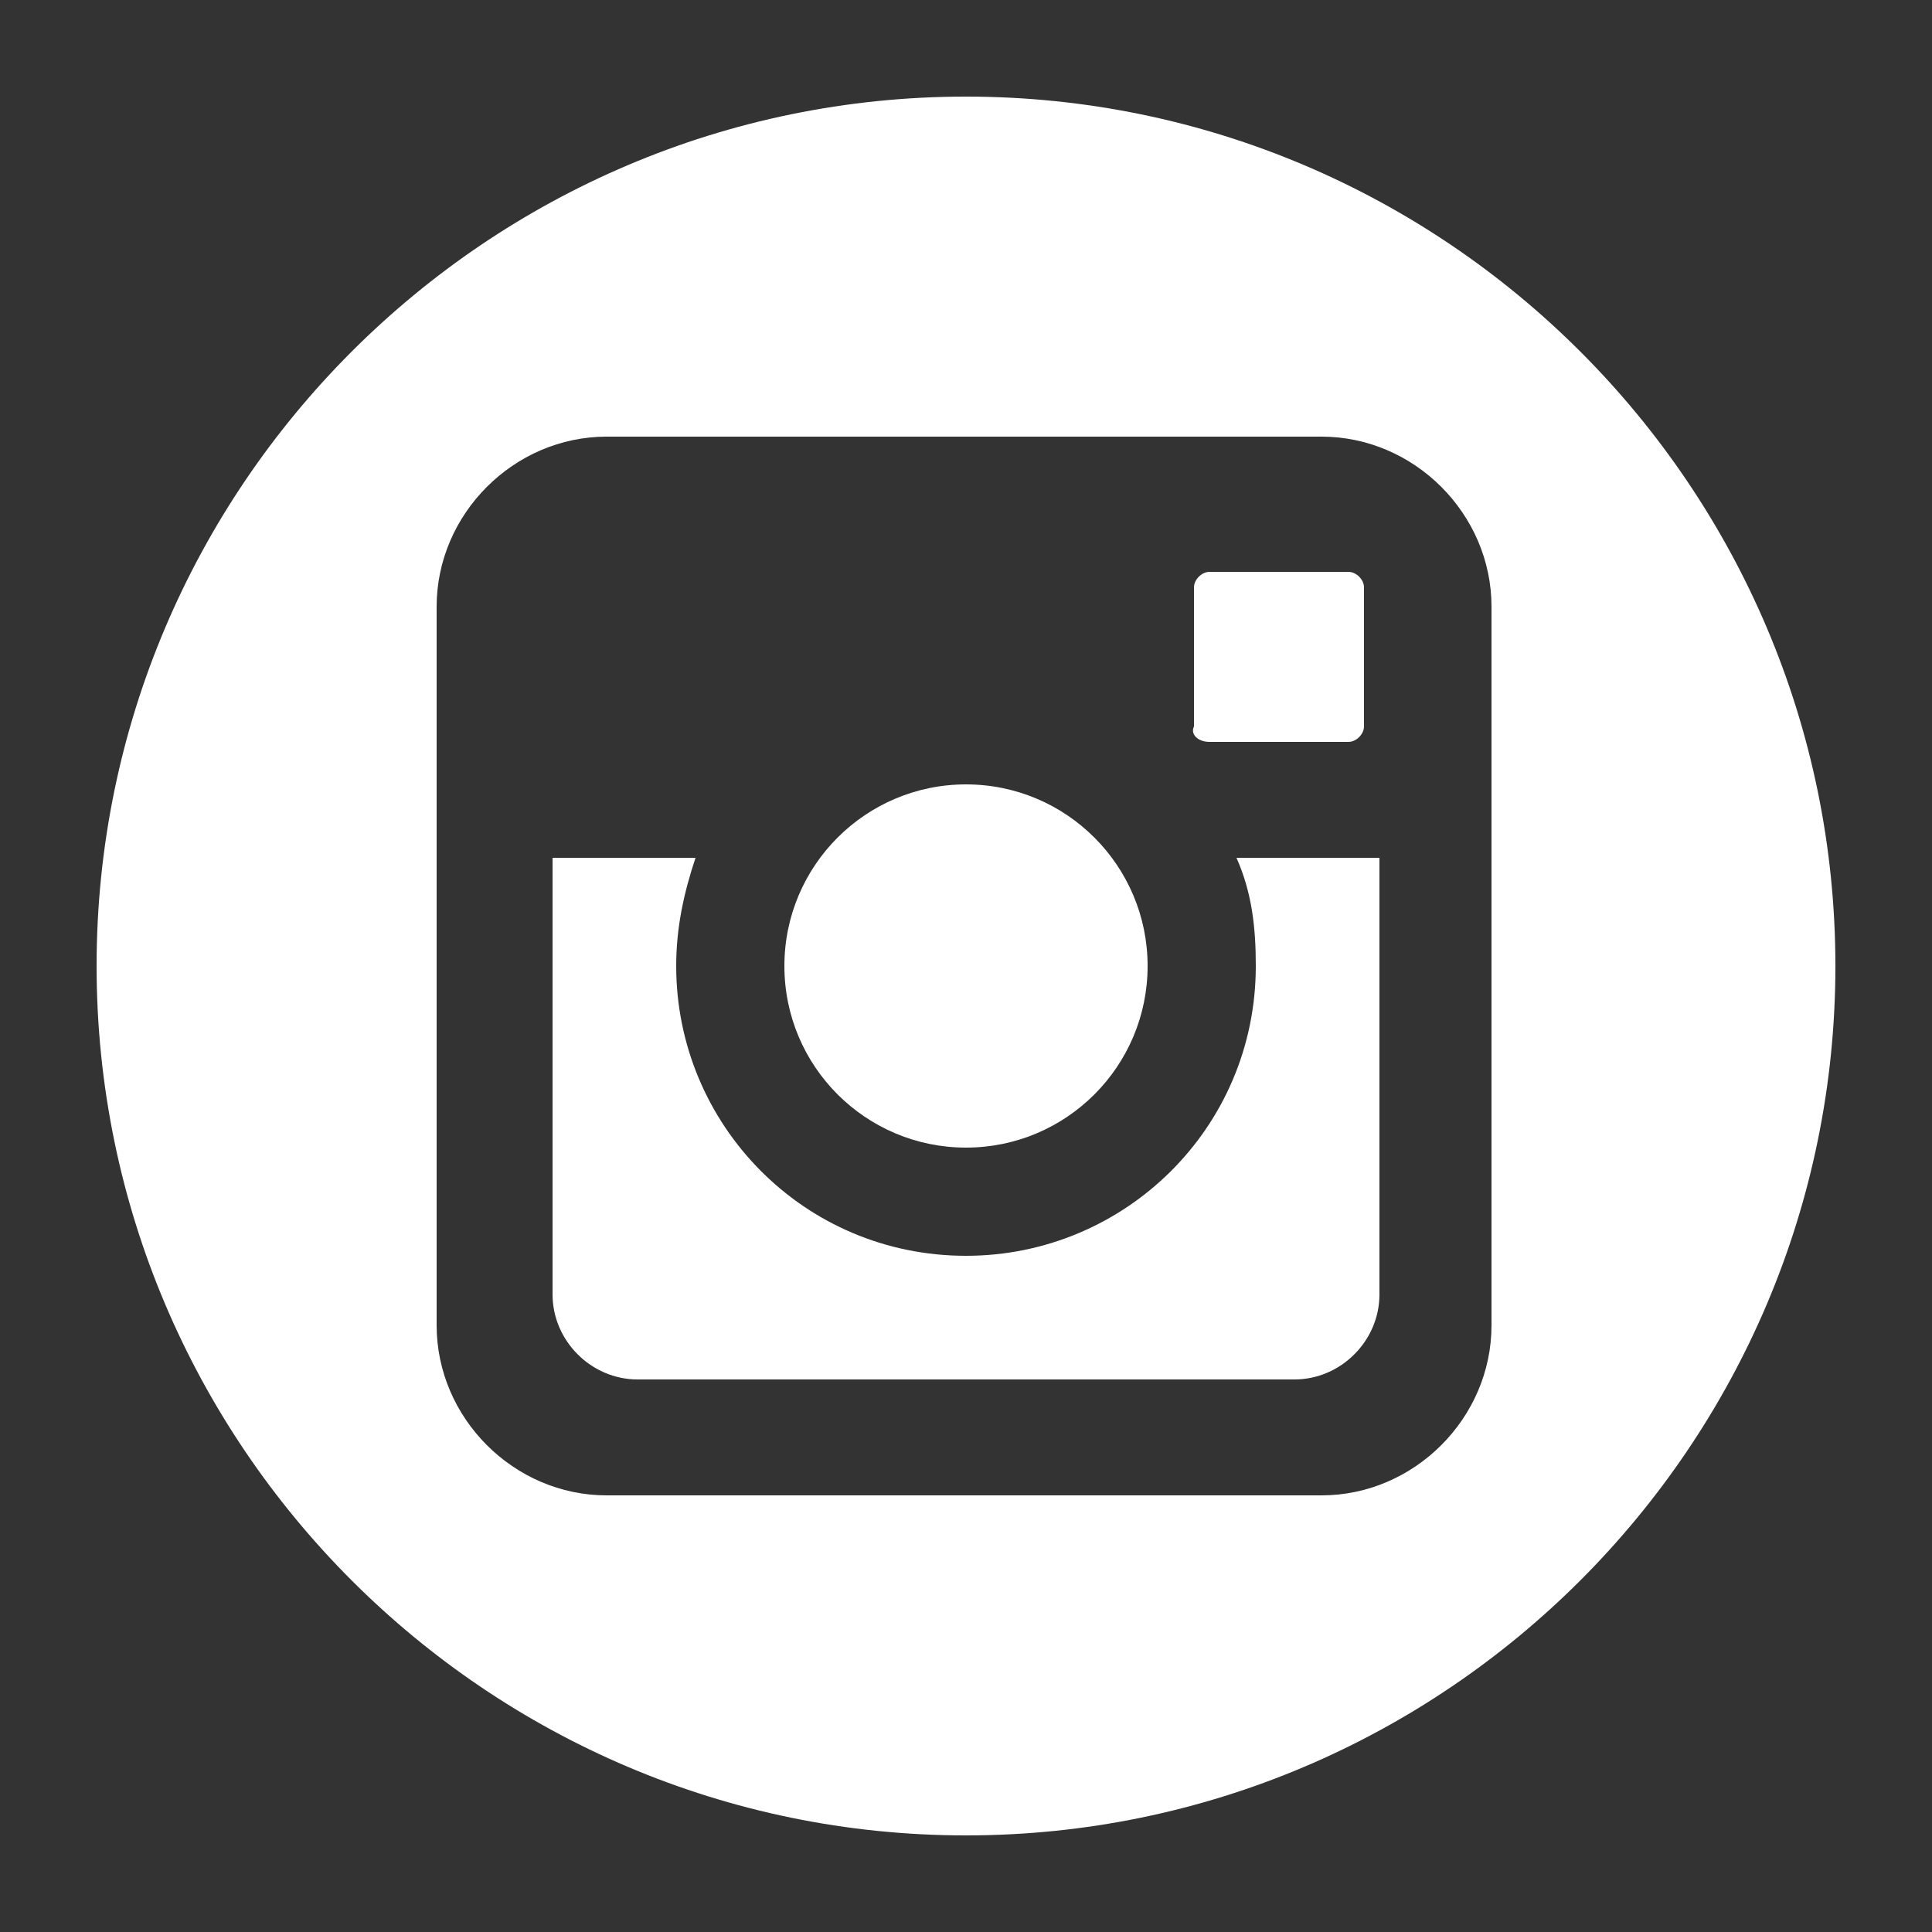
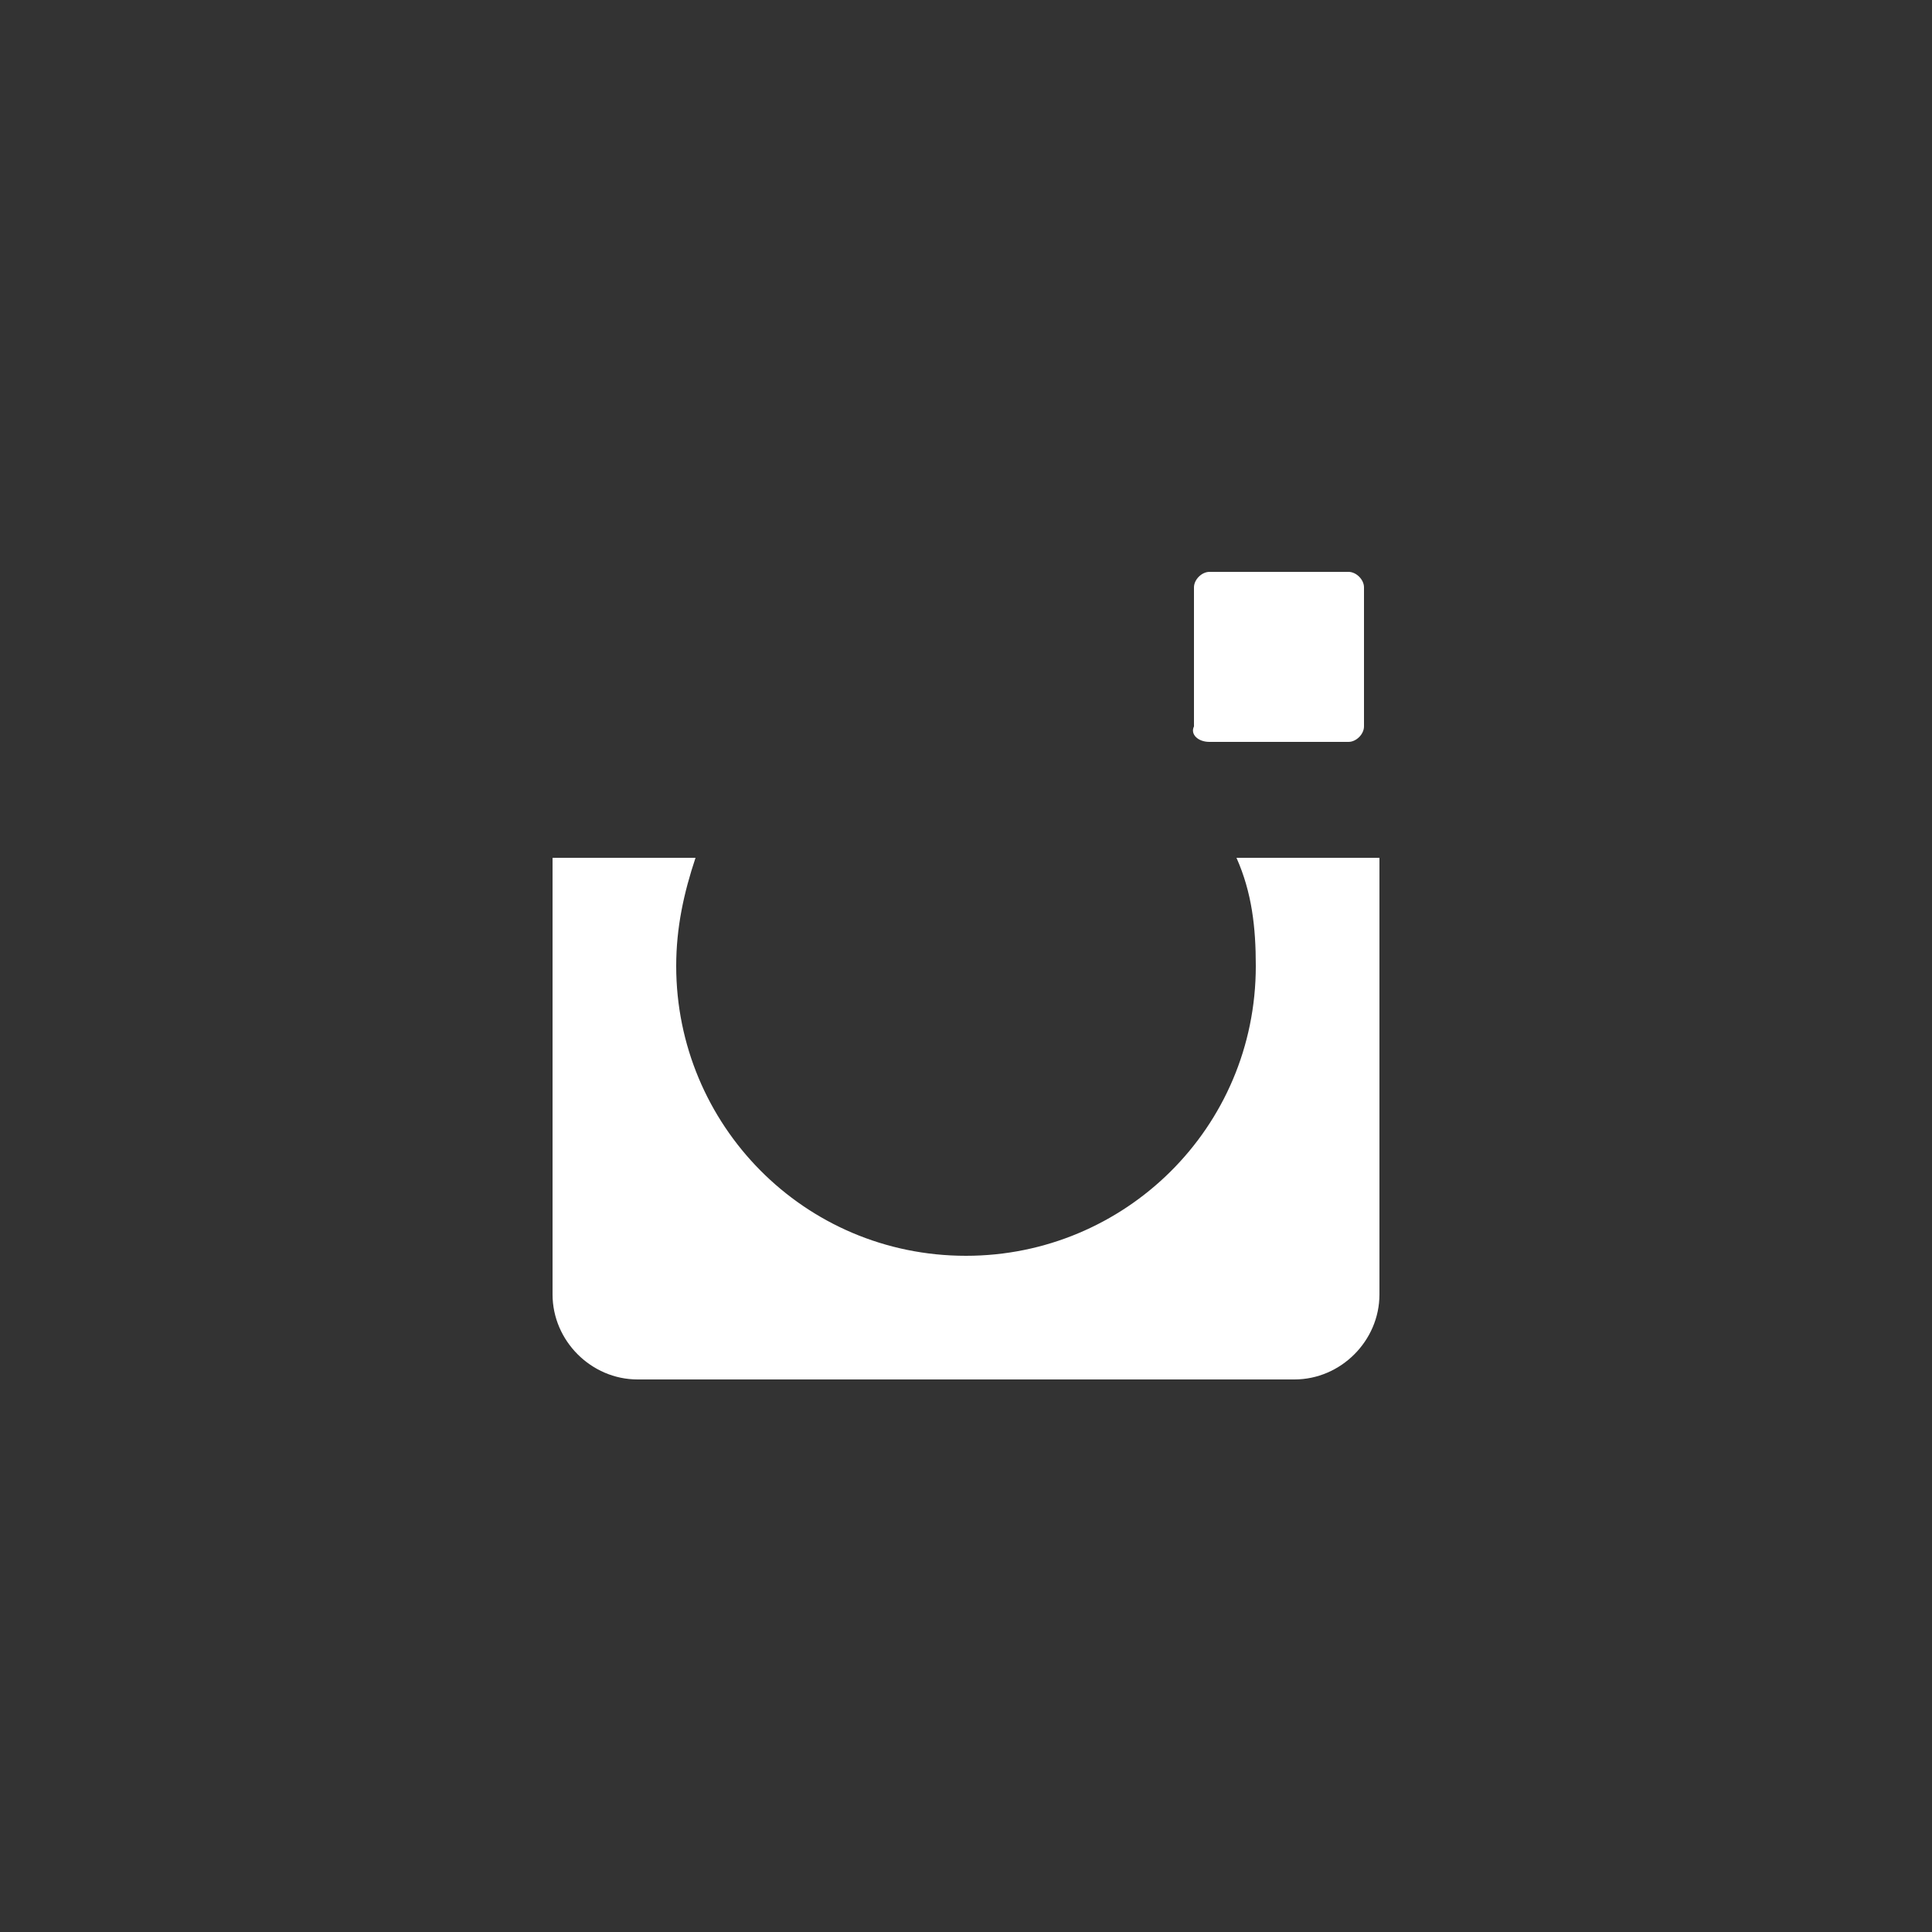
<svg xmlns="http://www.w3.org/2000/svg" version="1.1" id="Layer_1" x="0px" y="0px" viewBox="0 0 50 50" style="enable-background:new 0 0 50 50;" xml:space="preserve">
  <rect x="0" y="0" width="50" height="50" fill="#333333" stroke="none" />
  <style type="text/css">
	.st0{fill:#FFFFFF;}
</style>
  <g>
-     <path class="st0" d="M25,2.5C12.6,2.5,2.5,12.6,2.5,25c0,12.4,10.1,22.5,22.5,22.5c12.4,0,22.5-10.1,22.5-22.5   C47.5,12.6,37.4,2.5,25,2.5z M38.6,34.3c0,2.4-2,4.4-4.4,4.4H15.7c-2.4,0-4.4-2-4.4-4.4V15.7c0-2.4,2-4.4,4.4-4.4h18.5   c2.4,0,4.4,2,4.4,4.4L38.6,34.3L38.6,34.3z" />
    <g>
-       <circle class="st0" cx="25" cy="25" r="4.7" />
      <path class="st0" d="M32,22.2c0.4,0.9,0.5,1.8,0.5,2.8c0,4.2-3.4,7.5-7.5,7.5c-4.2,0-7.5-3.4-7.5-7.5c0-1,0.2-1.9,0.5-2.8h-3.7    v11.3c0,1.2,1,2.2,2.2,2.2h17c1.2,0,2.2-1,2.2-2.2V22.2C35.7,22.2,32,22.2,32,22.2z" />
-       <path class="st0" d="M31.3,19.2h3.6c0.2,0,0.4-0.2,0.4-0.4v-3.6c0-0.2-0.2-0.4-0.4-0.4h-3.6c-0.2,0-0.4,0.2-0.4,0.4v3.6    C30.8,19,31,19.2,31.3,19.2z" />
+       <path class="st0" d="M31.3,19.2h3.6c0.2,0,0.4-0.2,0.4-0.4v-3.6c0-0.2-0.2-0.4-0.4-0.4h-3.6c-0.2,0-0.4,0.2-0.4,0.4v3.6    C30.8,19,31,19.2,31.3,19.2" />
    </g>
  </g>
</svg>